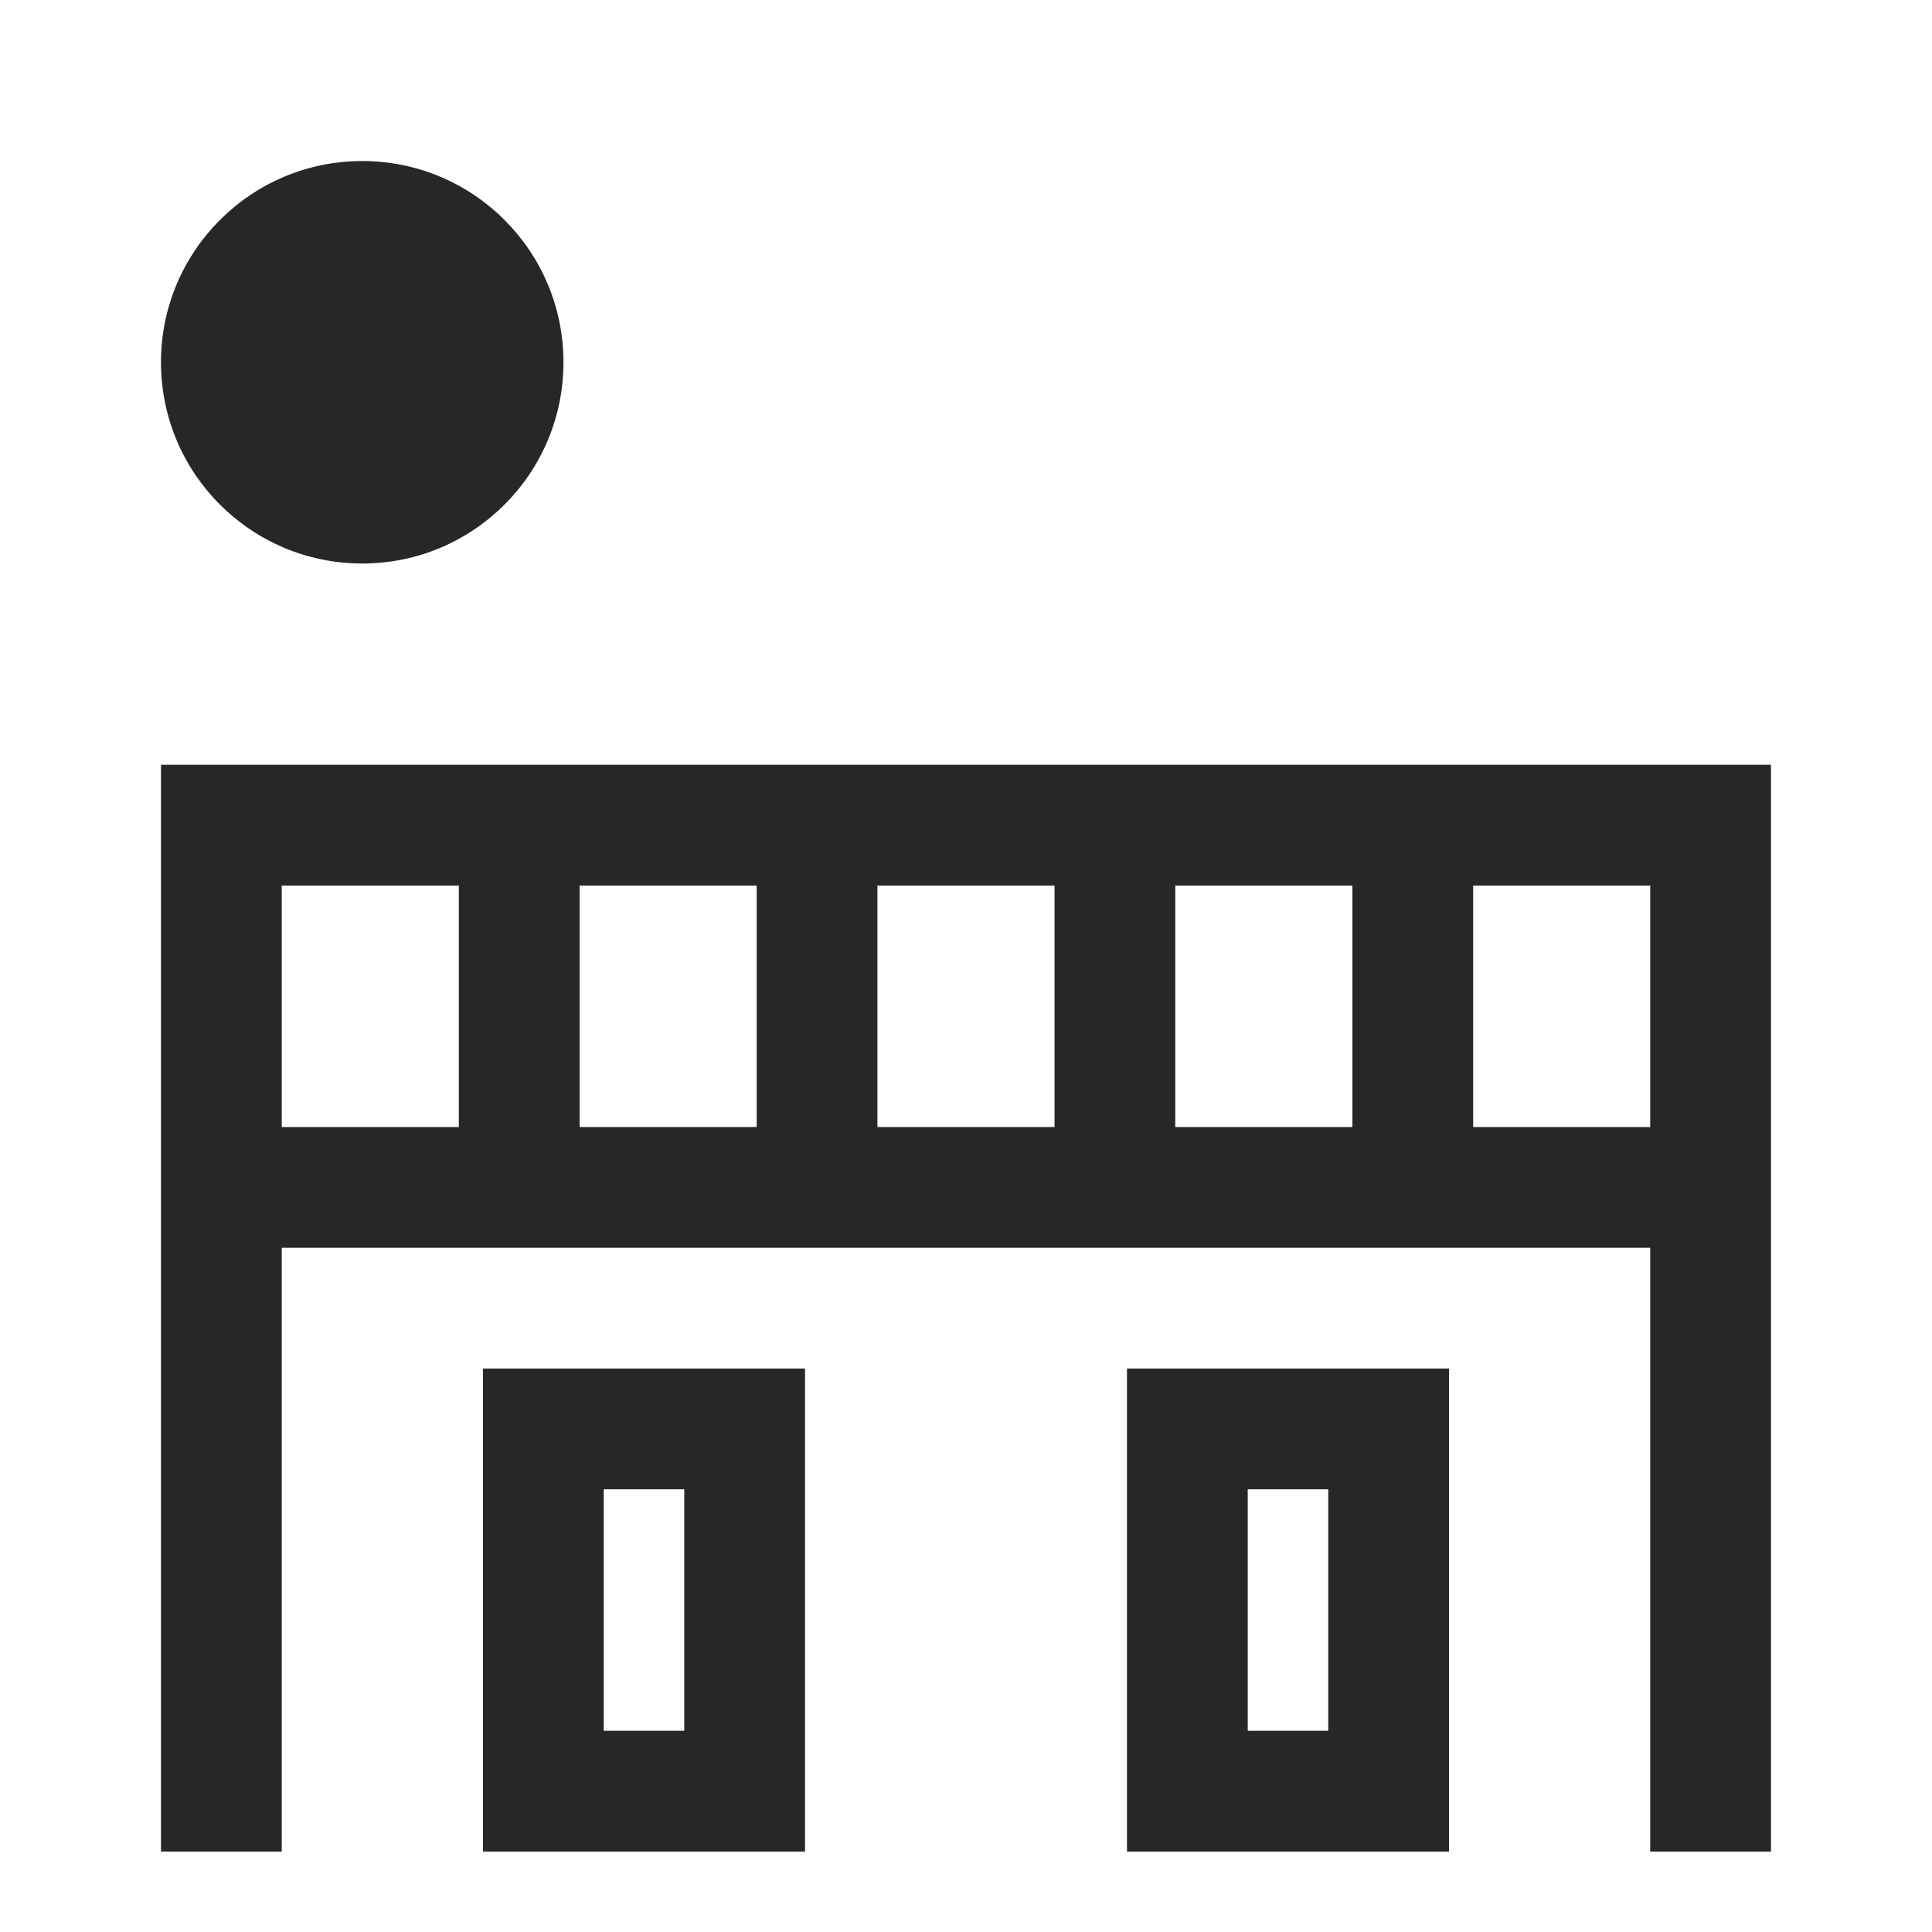
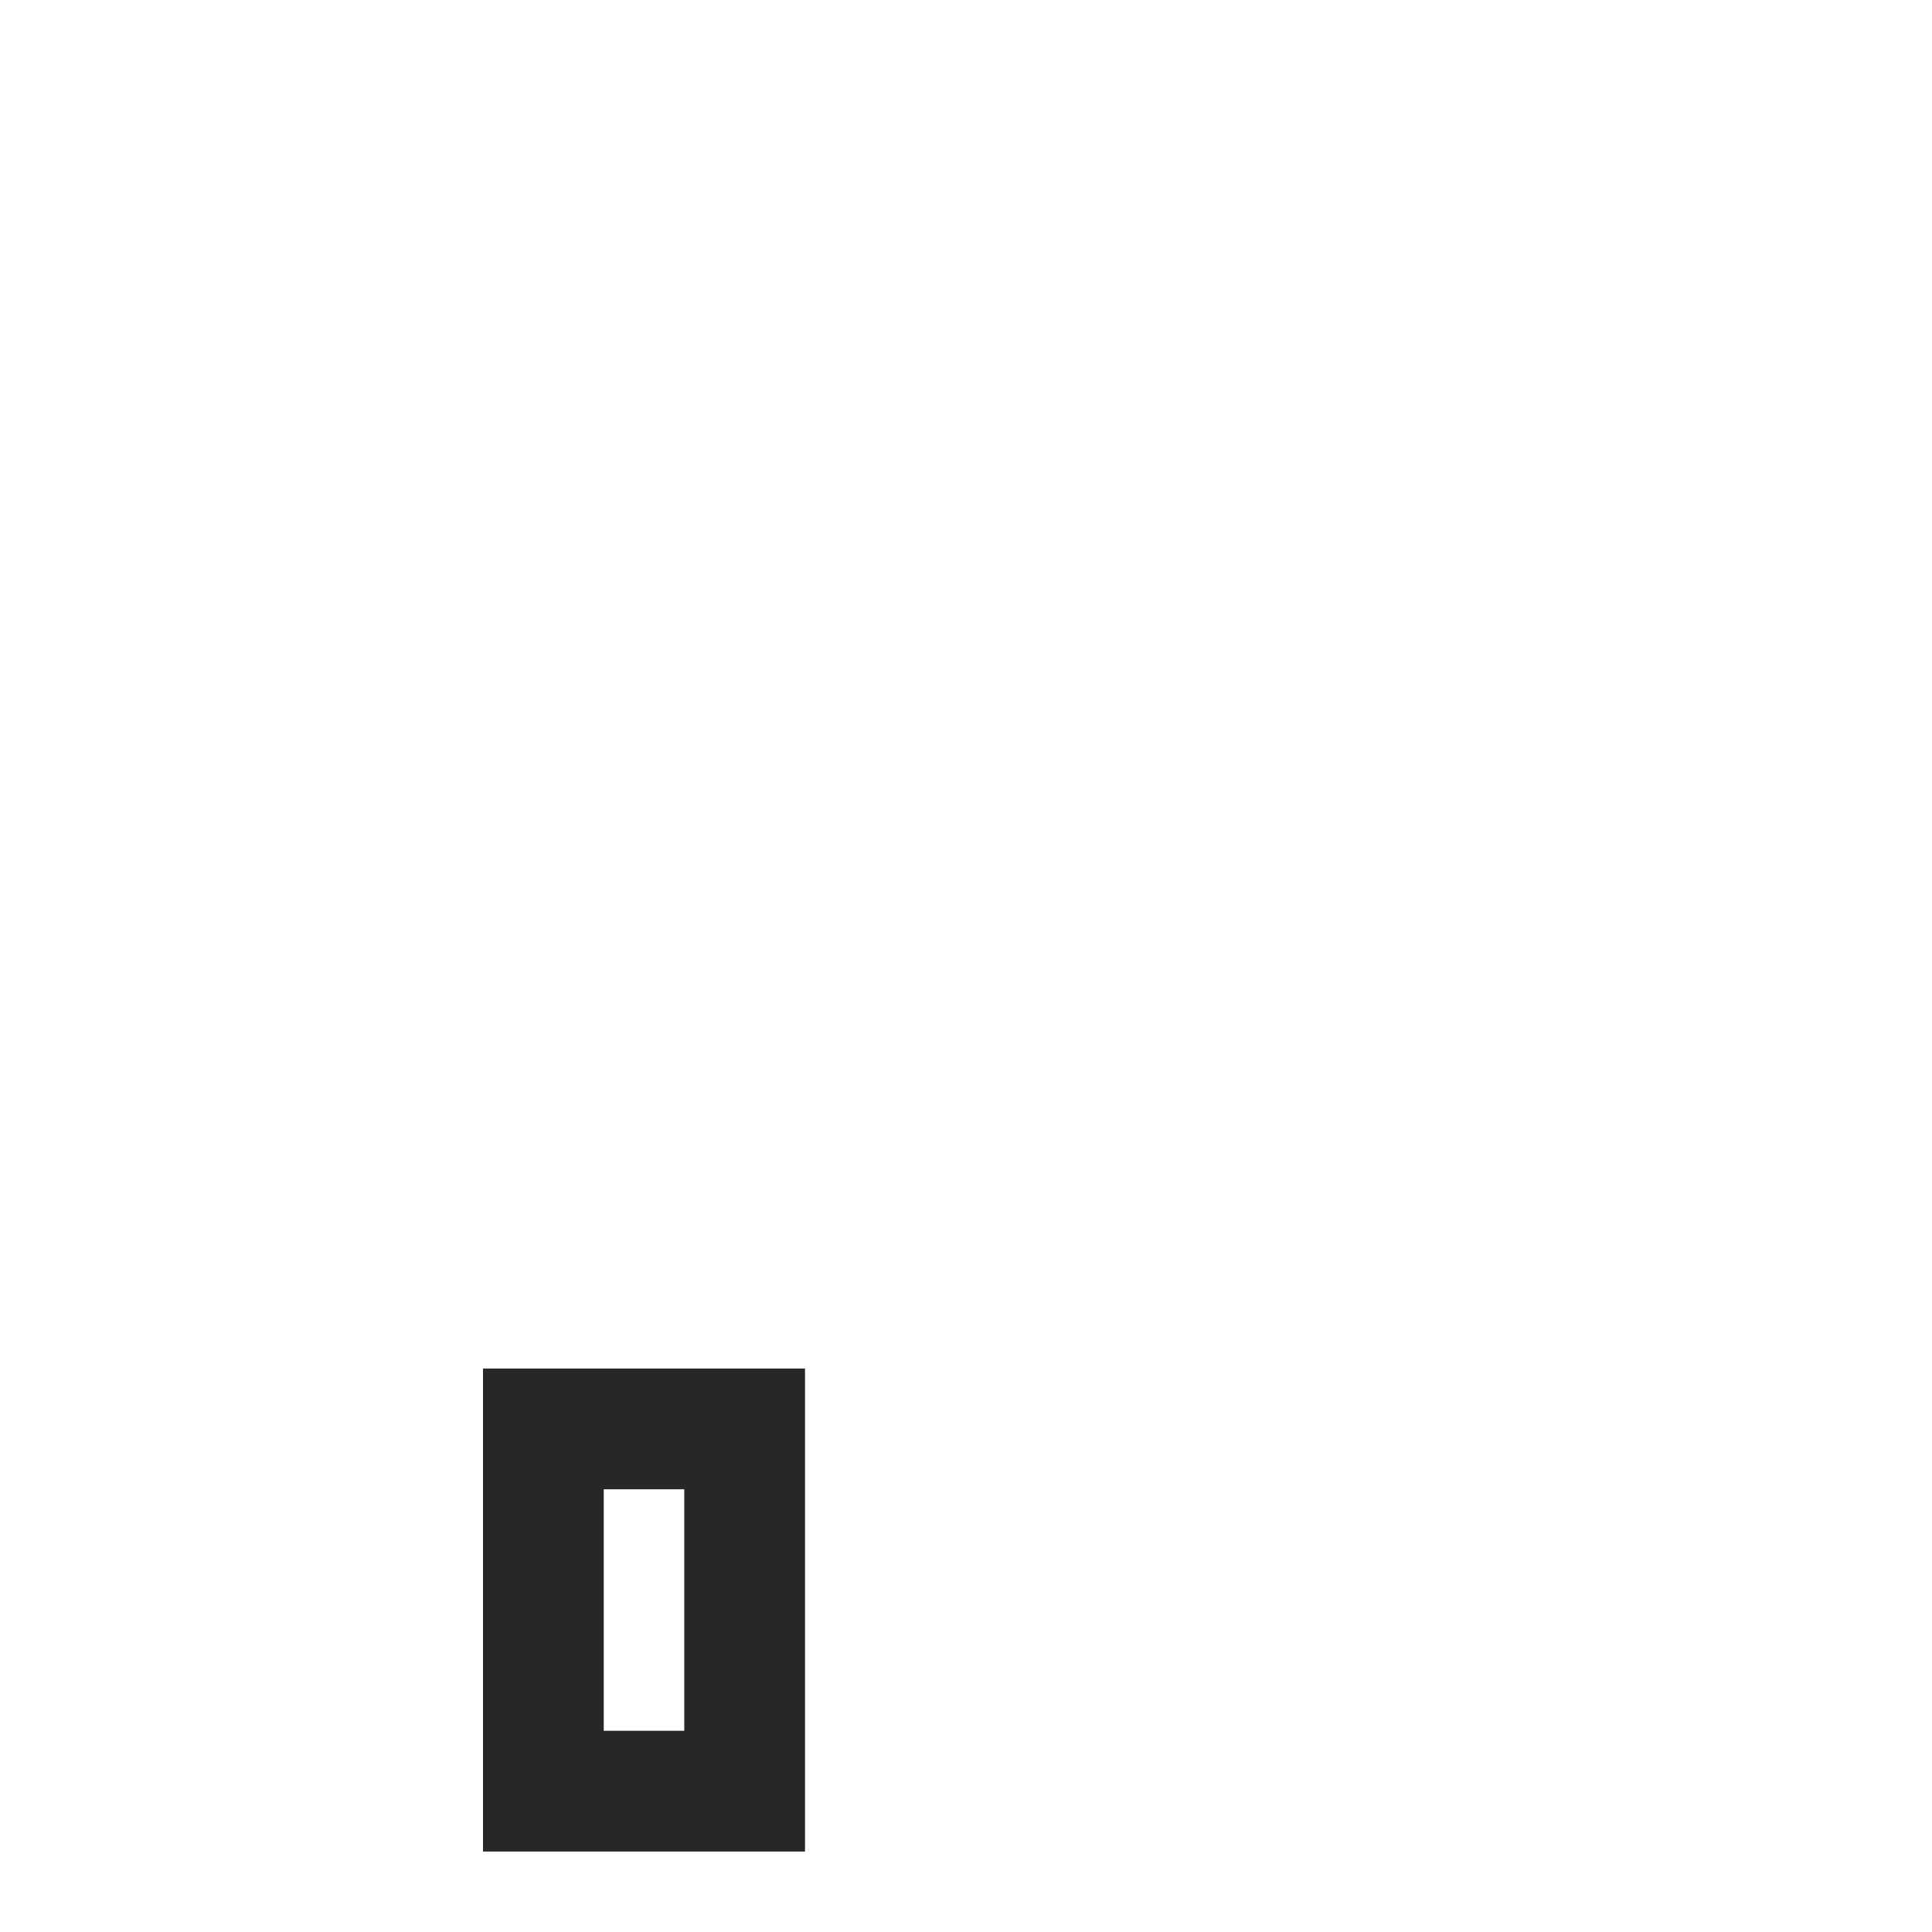
<svg xmlns="http://www.w3.org/2000/svg" width="40" height="40" viewBox="0 0 40 40" fill="none">
-   <path d="M3.333 15.834V38.334H5.833V25.834H34.166V38.334H36.666V15.834H3.333ZM9.5 23.334H5.833V18.334H9.5V23.334ZM15.666 23.334H12V18.334H15.666V23.334ZM21.833 23.334H18.166V18.334H21.833V23.334ZM28 23.334H24.333V18.334H28V23.334ZM34.166 23.334H30.5V18.334H34.166V23.334Z" fill="#272729" />
  <path d="M10 38.334H16.667V28.334H10V38.334ZM12.5 30.834H14.167V35.834H12.5V30.834Z" fill="#272729" />
-   <path d="M7.5 11.667C9.801 11.667 11.666 9.802 11.666 7.501C11.666 5.199 9.801 3.334 7.5 3.334C5.198 3.334 3.333 5.199 3.333 7.501C3.333 9.802 5.198 11.667 7.5 11.667Z" fill="#272729" />
-   <path d="M23.333 38.334H30V28.334H23.333V38.334ZM25.833 30.834H27.5V35.834H25.833V30.834Z" fill="#272729" />
</svg>